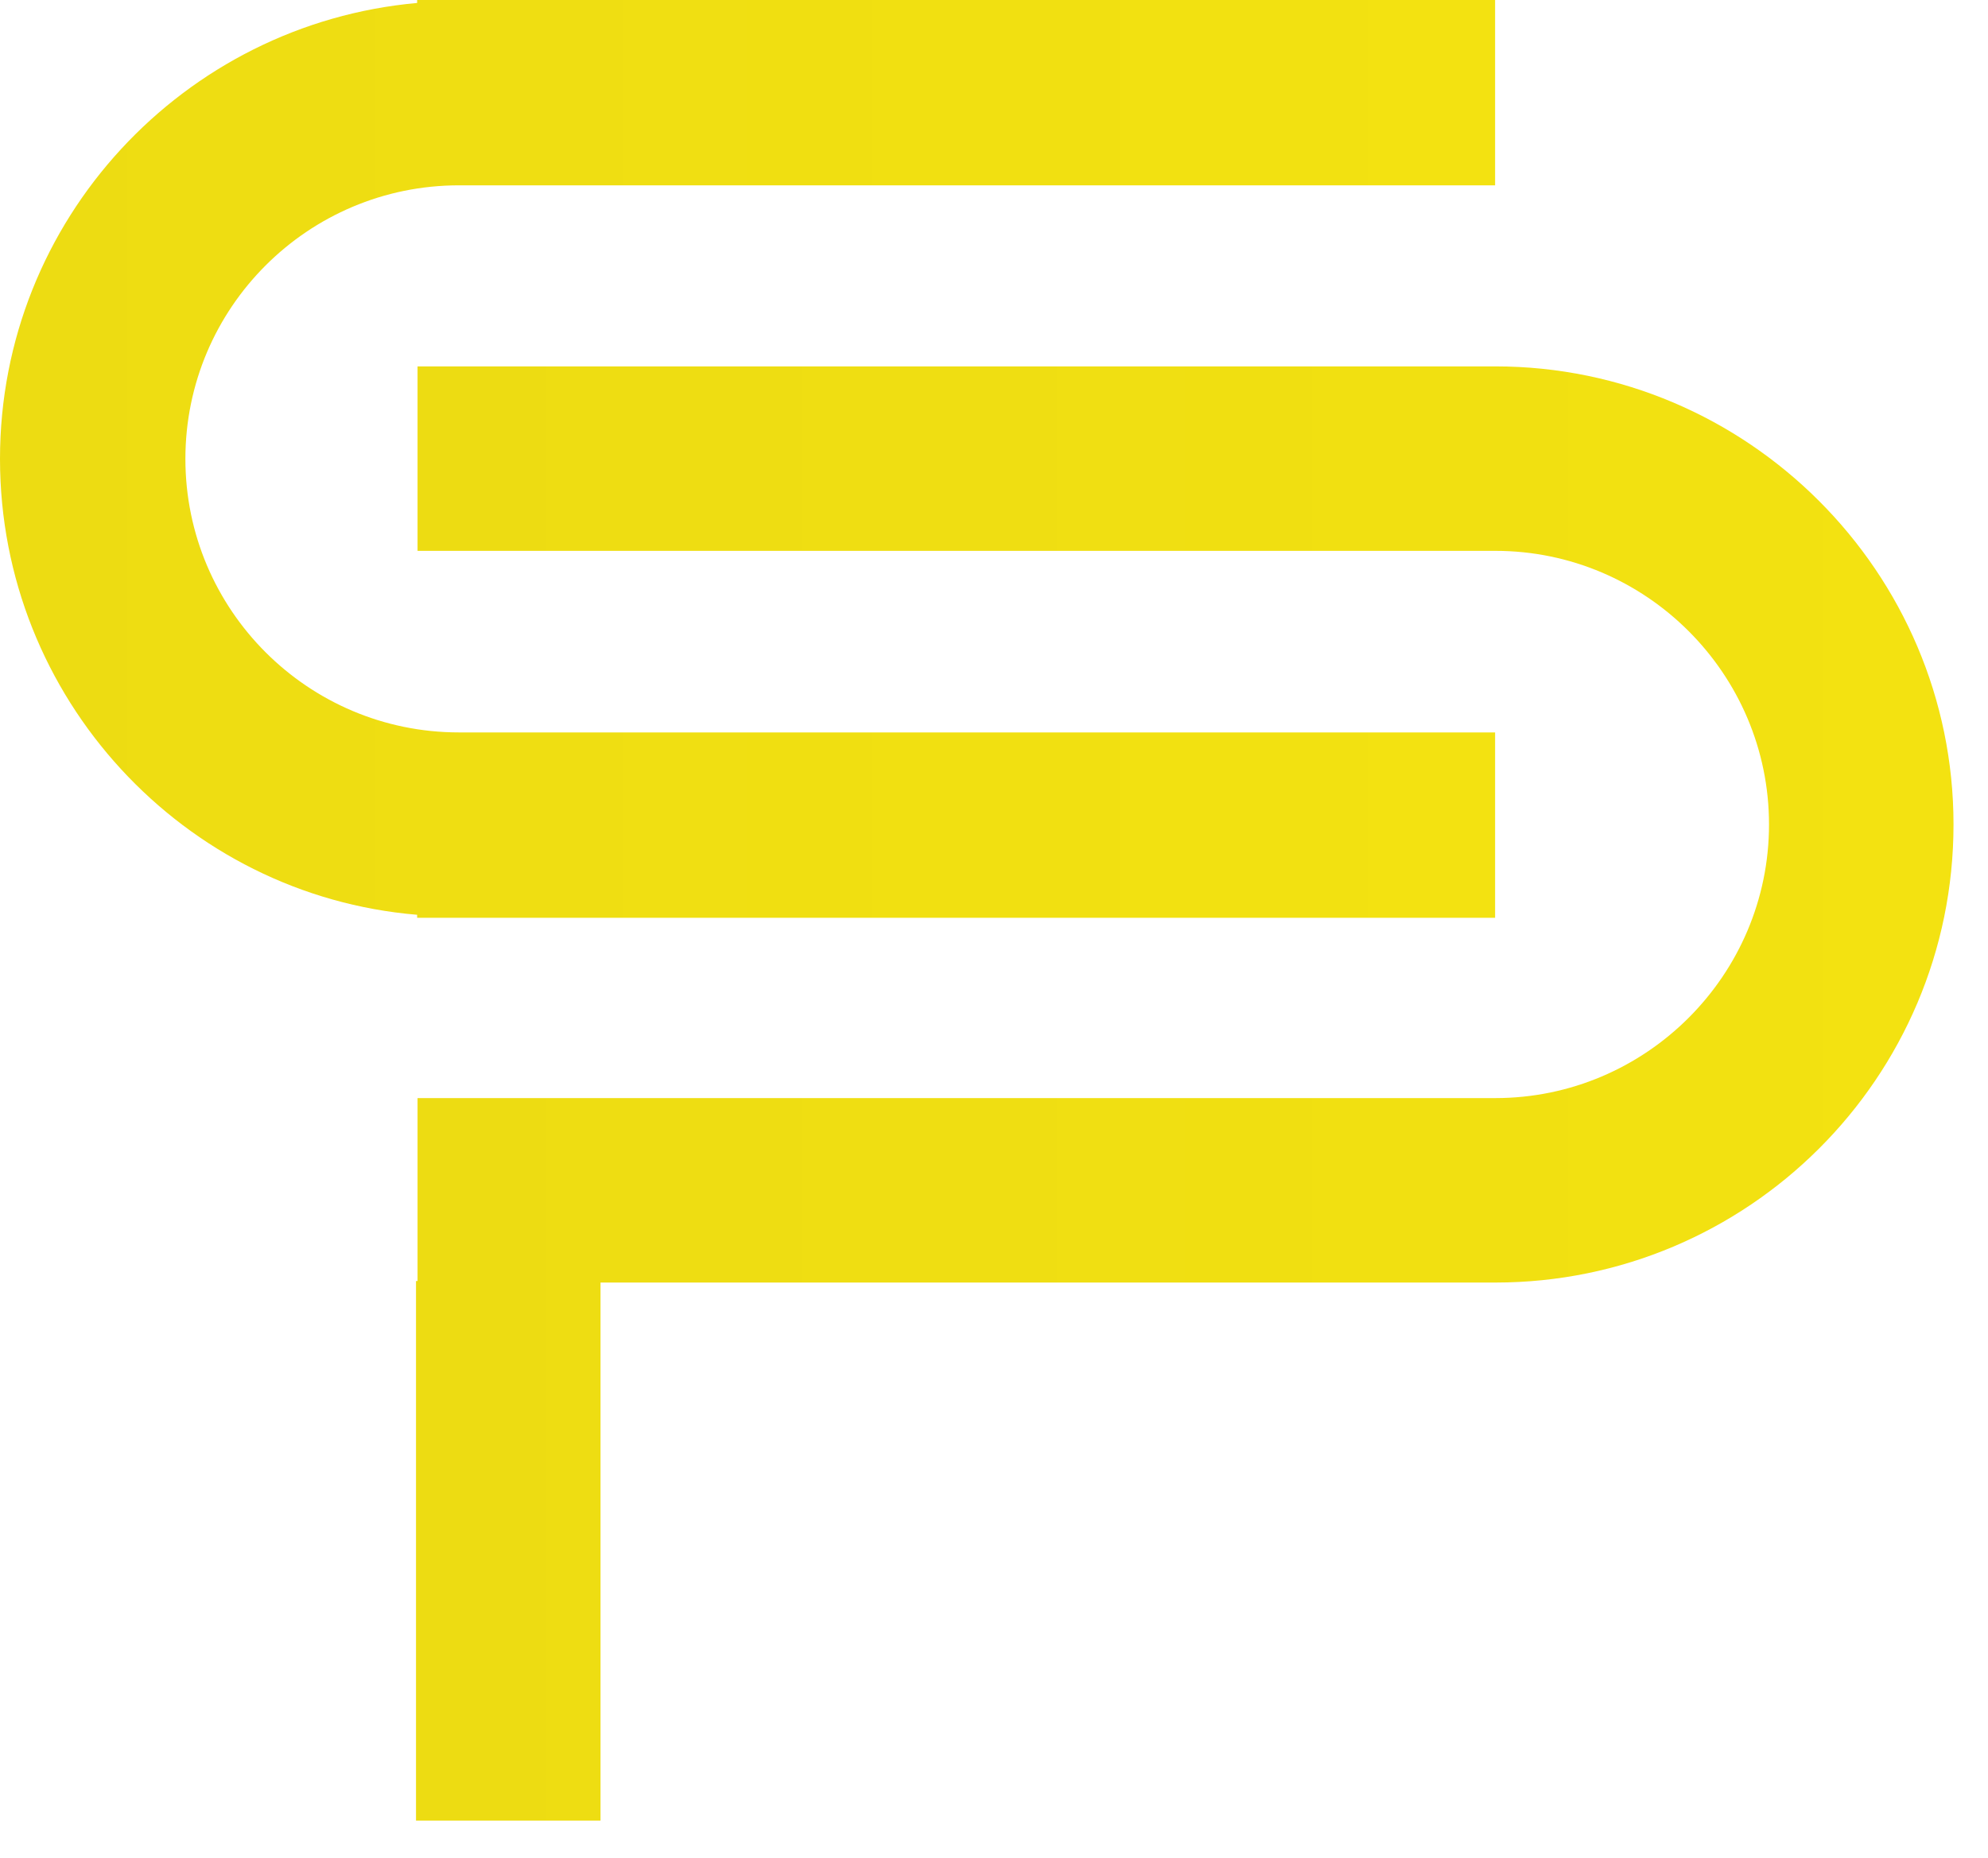
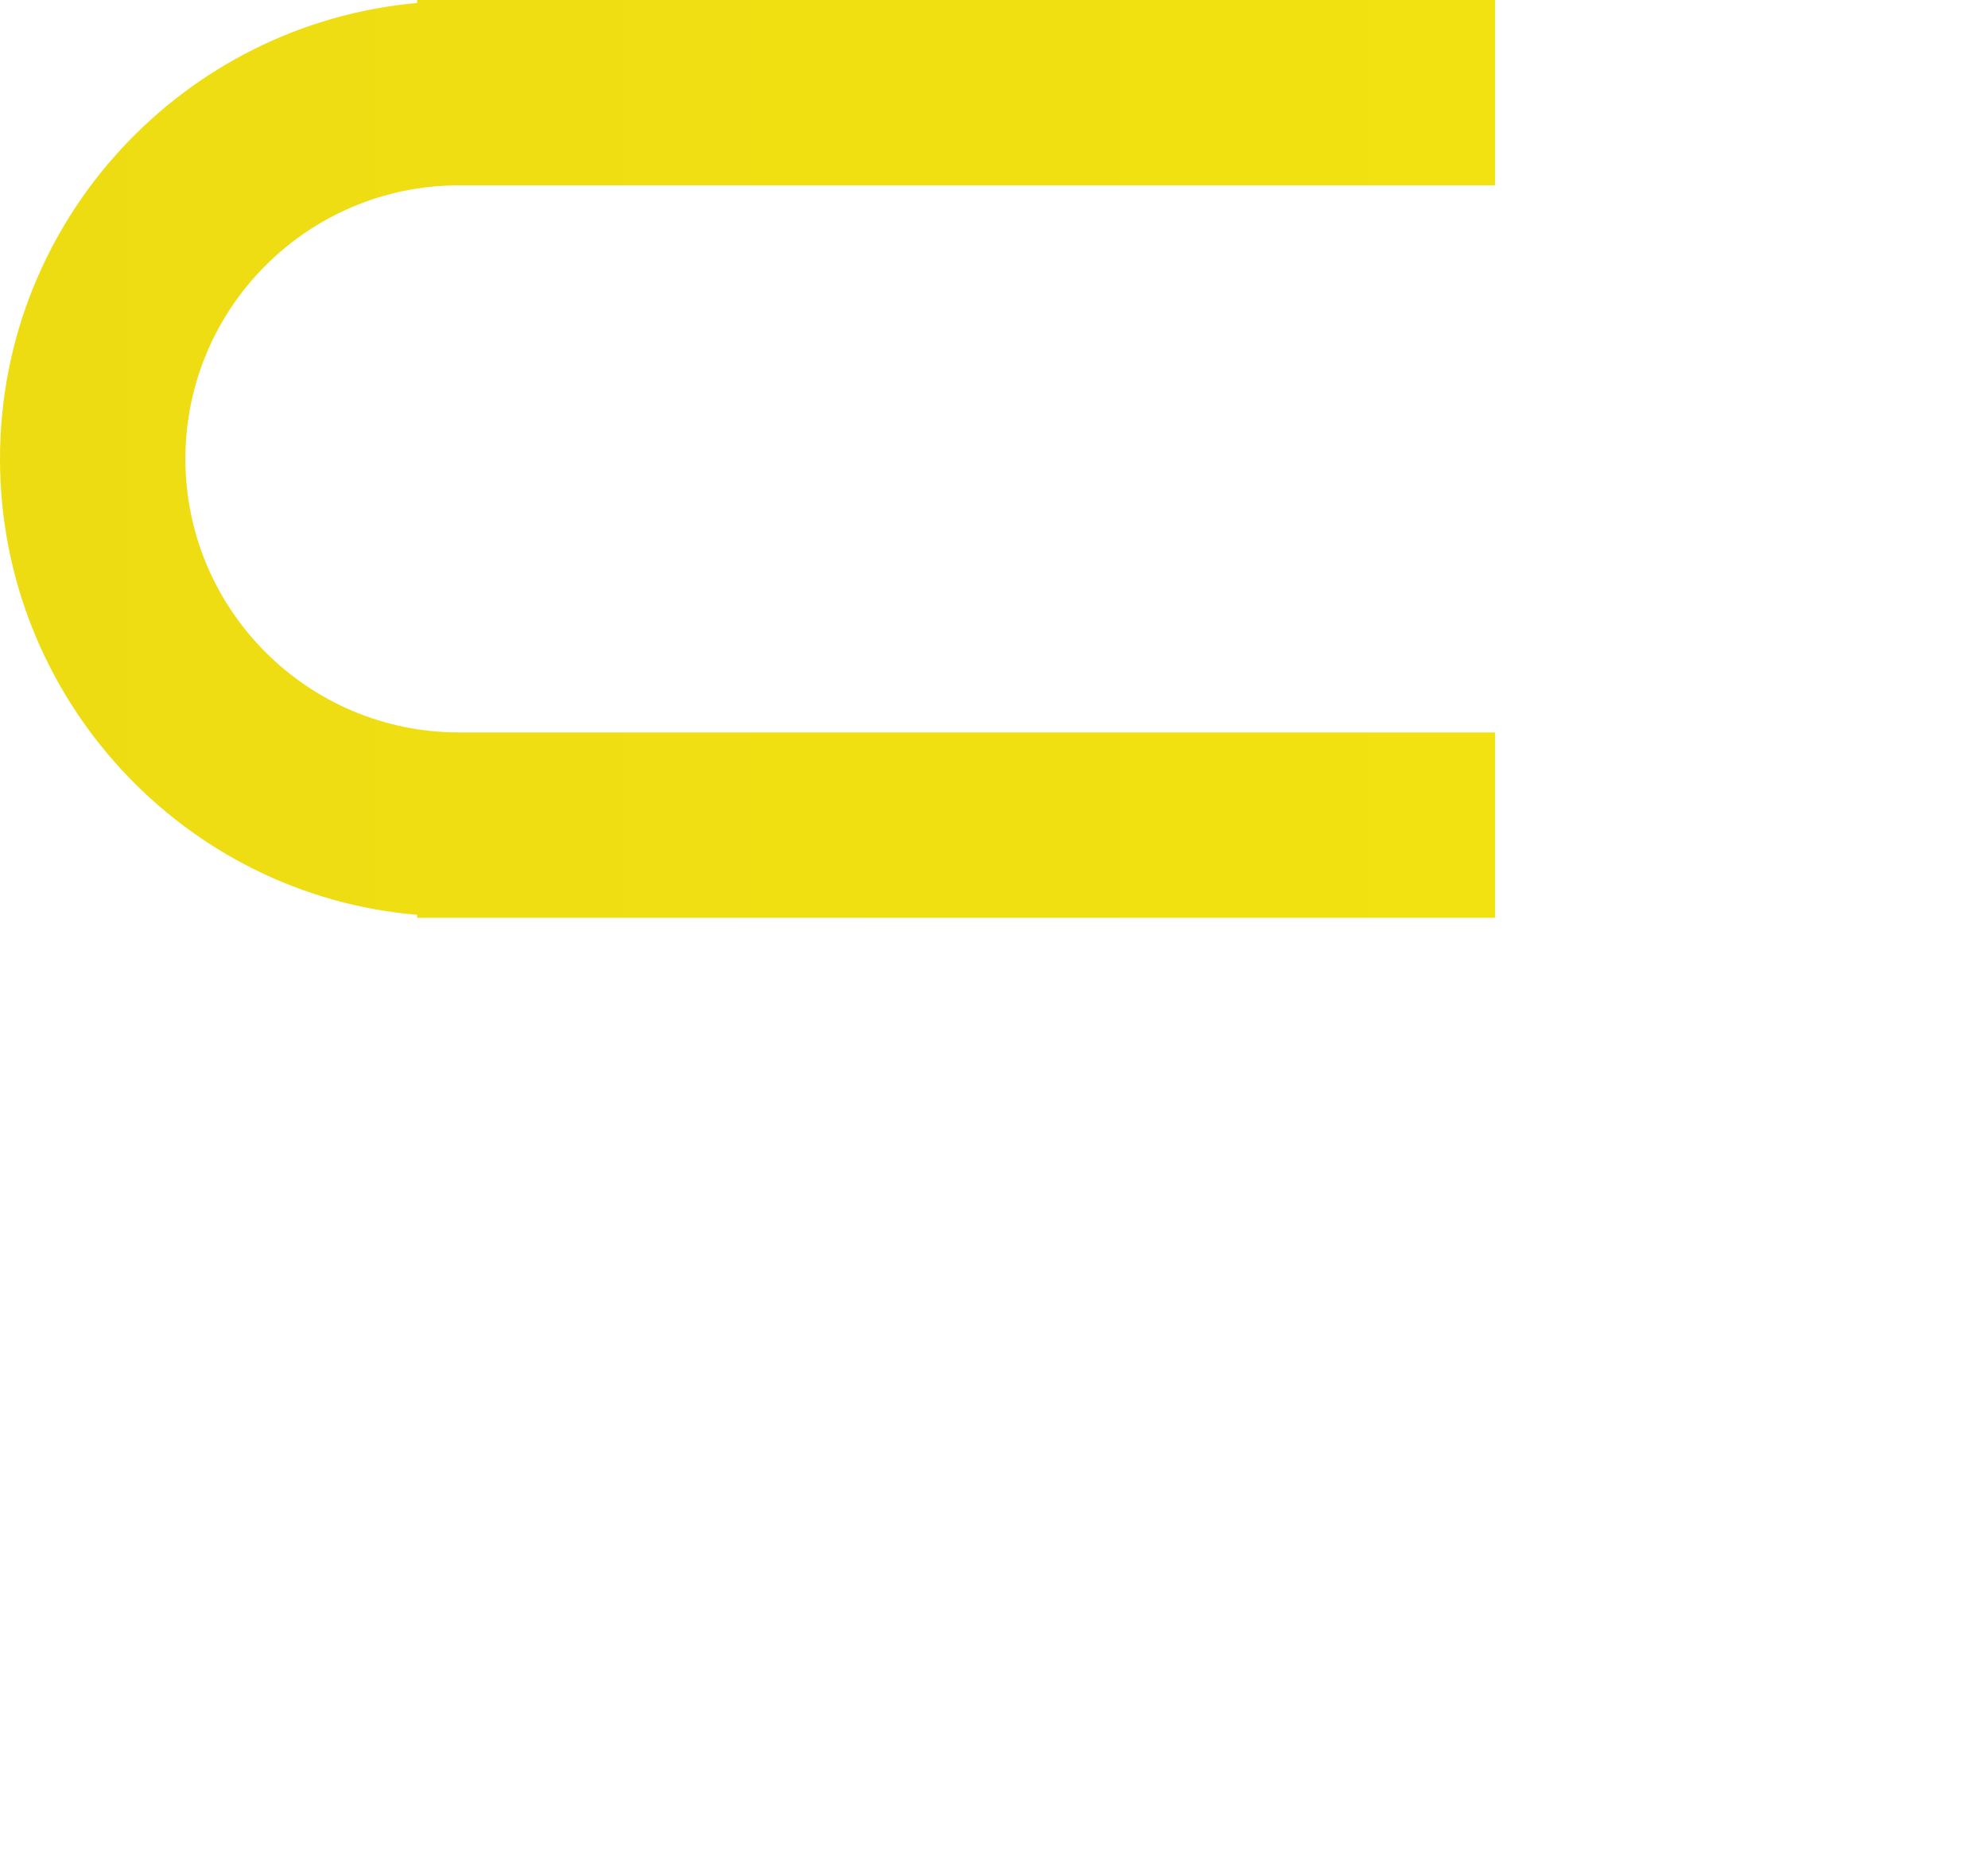
<svg xmlns="http://www.w3.org/2000/svg" xmlns:ns1="http://www.serif.com/" width="100%" height="100%" viewBox="0 0 46 43" version="1.1" xml:space="preserve" style="fill-rule:evenodd;clip-rule:evenodd;stroke-linejoin:round;stroke-miterlimit:2;">
  <g transform="matrix(1,0,0,1,0,0.015)">
    <g id="_-Layer-1" ns1:id="#Layer 1">
      <g transform="matrix(34.595,0,0,-34.595,0,10.605)">
        <path d="M1,0.307L0.279,0.307L0.279,0.305C0.123,0.291 0,0.16 0,-0C0,-0.16 0.123,-0.292 0.279,-0.305L0.279,-0.307L1,-0.307L1,-0.183L0.307,-0.183C0.206,-0.183 0.124,-0.101 0.124,-0C0.124,0.101 0.206,0.183 0.307,0.183L1,0.183L1,0.307Z" style="fill:url(#_Linear1);fill-rule:nonzero;" />
      </g>
      <g transform="matrix(35.576,0,0,-35.576,9.626,25.292)">
-         <path d="M0.001,0.473L0.001,0.353L0.702,0.353C0.8,0.353 0.88,0.273 0.88,0.175C0.88,0.077 0.8,-0.003 0.702,-0.003L0.001,-0.003L0.001,-0.122L0,-0.122L0,-0.473L0.12,-0.473L0.12,-0.123L0.702,-0.123C0.866,-0.123 1,0.01 1,0.175C1,0.339 0.866,0.473 0.702,0.473L0.001,0.473Z" style="fill:url(#_Linear2);fill-rule:nonzero;" />
-       </g>
+         </g>
    </g>
  </g>
  <defs>
    <linearGradient id="_Linear1" x1="0" y1="0" x2="1" y2="0" gradientUnits="userSpaceOnUse" gradientTransform="matrix(1,0,0,1,0,-3.18077e-05)">
      <stop offset="0" style="stop-color:rgb(237,220,18);stop-opacity:1" />
      <stop offset="1" style="stop-color:rgb(243,226,17);stop-opacity:1" />
    </linearGradient>
    <linearGradient id="_Linear2" x1="0" y1="0" x2="1" y2="0" gradientUnits="userSpaceOnUse" gradientTransform="matrix(1,0,0,1,0,2.78281e-06)">
      <stop offset="0" style="stop-color:rgb(237,220,18);stop-opacity:1" />
      <stop offset="1" style="stop-color:rgb(243,226,17);stop-opacity:1" />
    </linearGradient>
  </defs>
</svg>